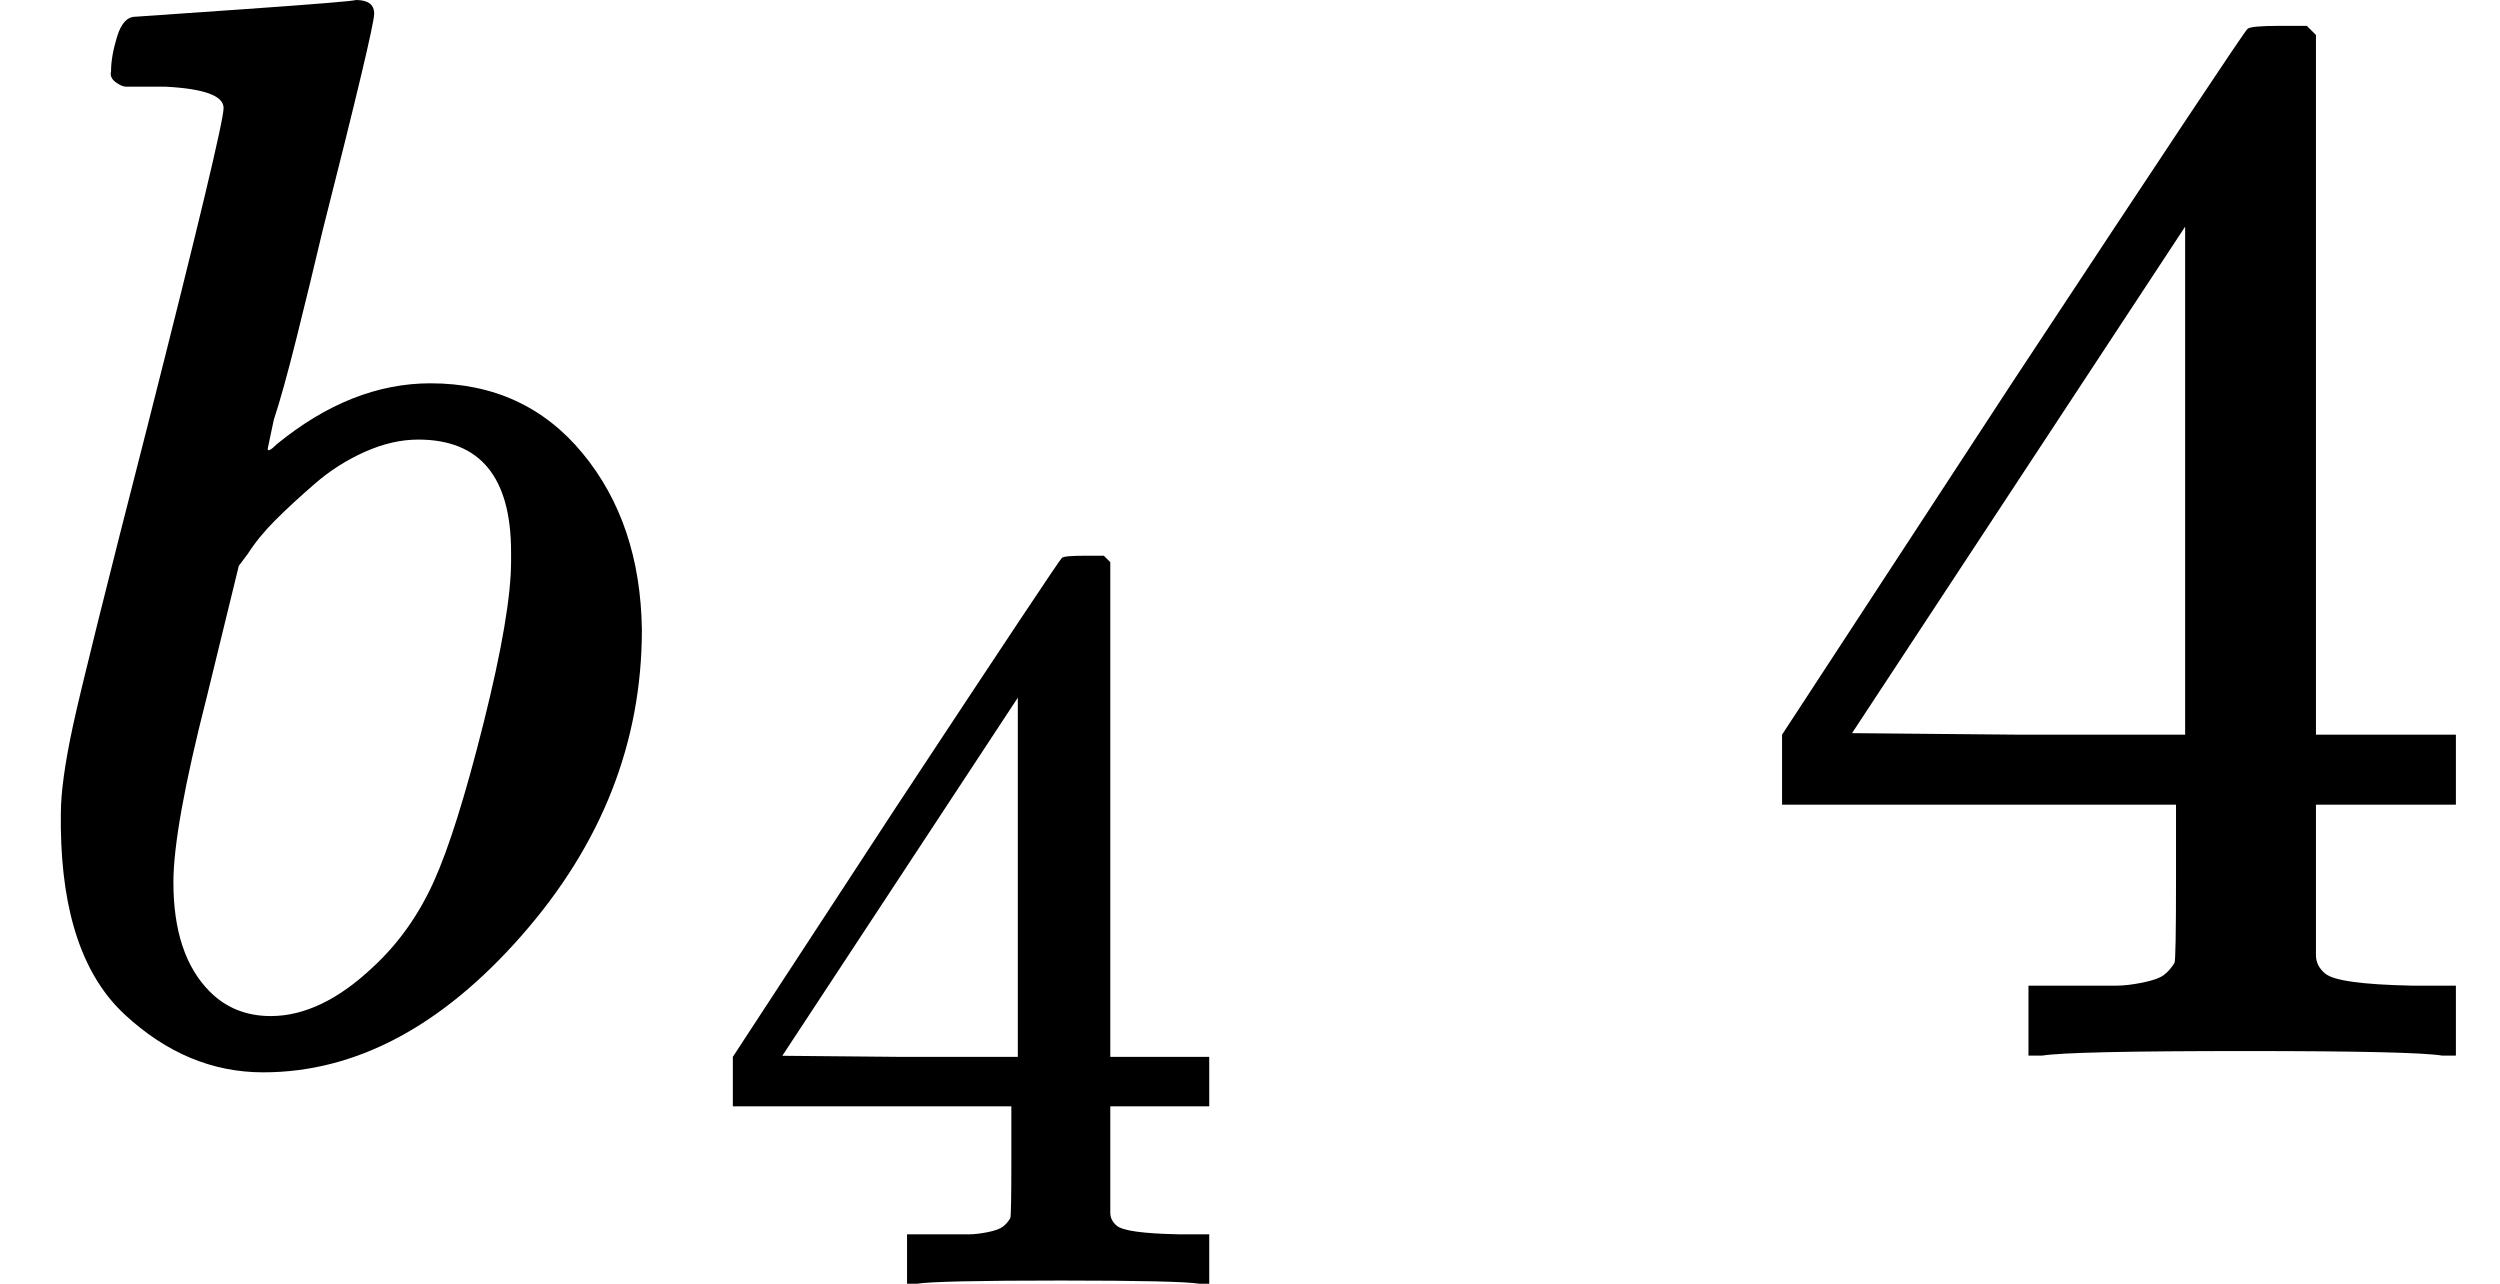
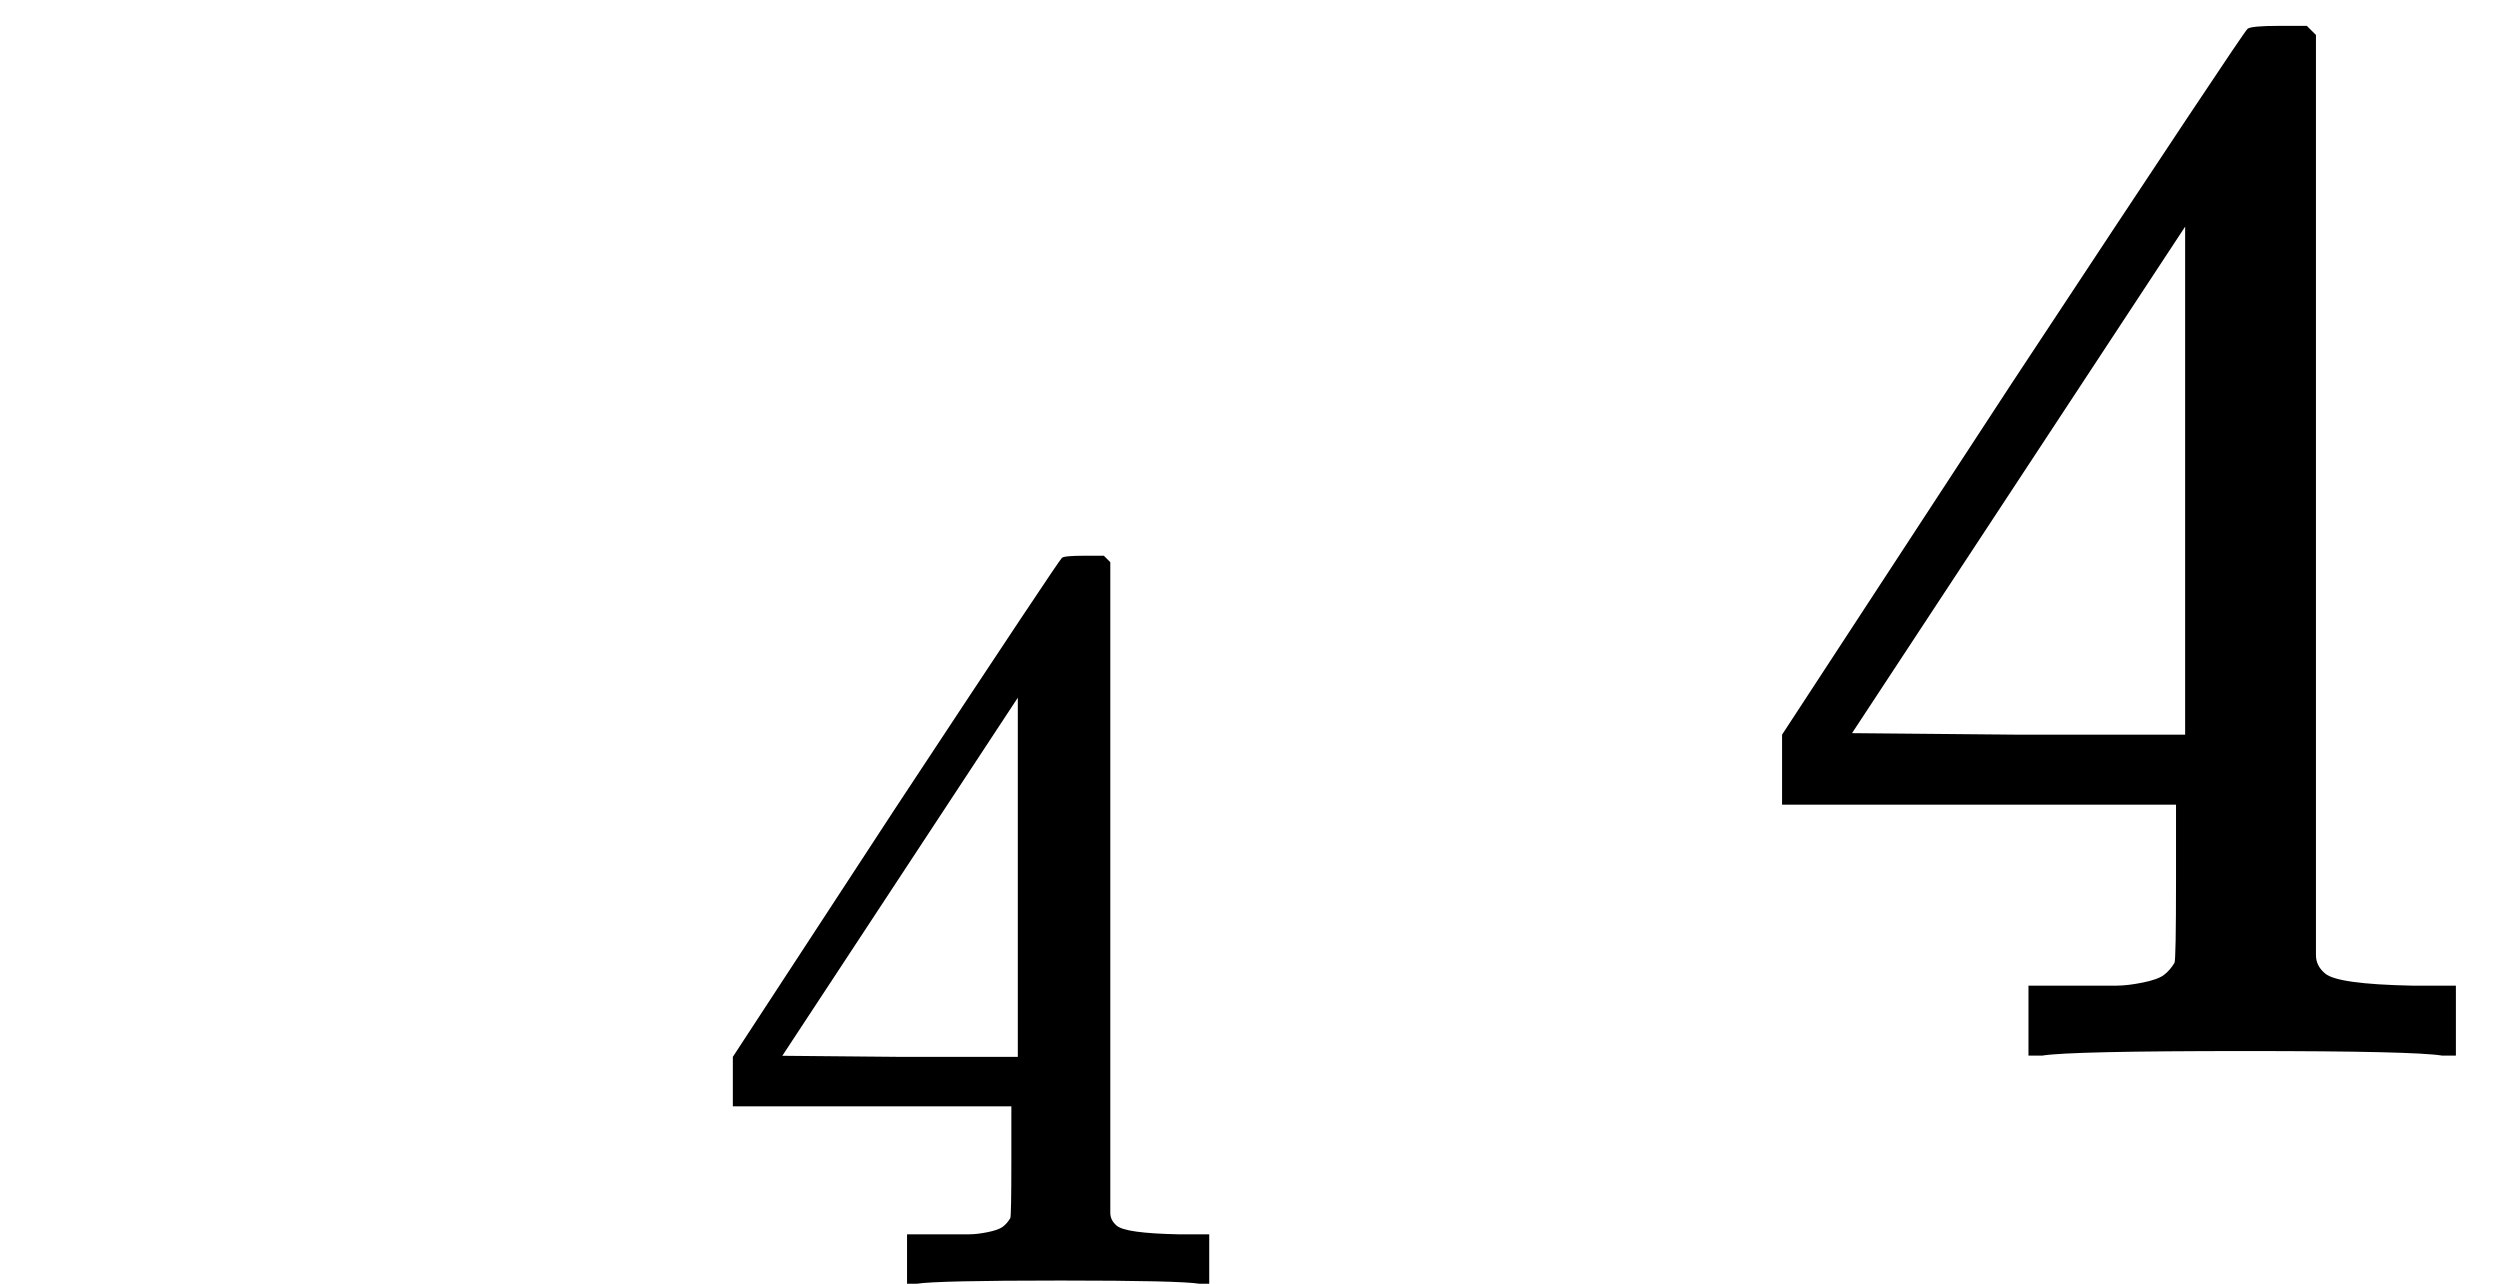
<svg xmlns="http://www.w3.org/2000/svg" xmlns:xlink="http://www.w3.org/1999/xlink" version="1.1" style="vertical-align: -0.339ex;" width="1643.6px" height="844px" viewBox="0 -694 1643.6 844">
  <defs>
-     <path id="MJX-1141-TEX-I-1D44F" d="M73 647Q73 657 77 670T89 683Q90 683 161 688T234 694Q246 694 246 685T212 542Q204 508 195 472T180 418L176 399Q176 396 182 402Q231 442 283 442Q345 442 383 396T422 280Q422 169 343 79T173 -11Q123 -11 82 27T40 150V159Q40 180 48 217T97 414Q147 611 147 623T109 637Q104 637 101 637H96Q86 637 83 637T76 640T73 647ZM336 325V331Q336 405 275 405Q258 405 240 397T207 376T181 352T163 330L157 322L136 236Q114 150 114 114Q114 66 138 42Q154 26 178 26Q211 26 245 58Q270 81 285 114T318 219Q336 291 336 325Z" />
-     <path id="MJX-1141-TEX-N-34" d="M462 0Q444 3 333 3Q217 3 199 0H190V46H221Q241 46 248 46T265 48T279 53T286 61Q287 63 287 115V165H28V211L179 442Q332 674 334 675Q336 677 355 677H373L379 671V211H471V165H379V114Q379 73 379 66T385 54Q393 47 442 46H471V0H462ZM293 211V545L74 212L183 211H293Z" />
+     <path id="MJX-1141-TEX-N-34" d="M462 0Q444 3 333 3Q217 3 199 0H190V46H221Q241 46 248 46T265 48T279 53T286 61Q287 63 287 115V165H28V211L179 442Q332 674 334 675Q336 677 355 677H373L379 671V211V165H379V114Q379 73 379 66T385 54Q393 47 442 46H471V0H462ZM293 211V545L74 212L183 211H293Z" />
  </defs>
  <g stroke="currentColor" fill="currentColor" stroke-width="0" transform="scale(1,-1)">
    <g>
      <g>
        <g>
          <use xlink:href="#MJX-1141-TEX-I-1D44F" />
        </g>
        <g transform="translate(462,-150) scale(0.707)">
          <use xlink:href="#MJX-1141-TEX-N-34" />
        </g>
      </g>
      <g transform="translate(865.6,0)">
        <g />
      </g>
      <g transform="translate(1143.6,0)">
        <use xlink:href="#MJX-1141-TEX-N-34" />
      </g>
    </g>
  </g>
</svg>